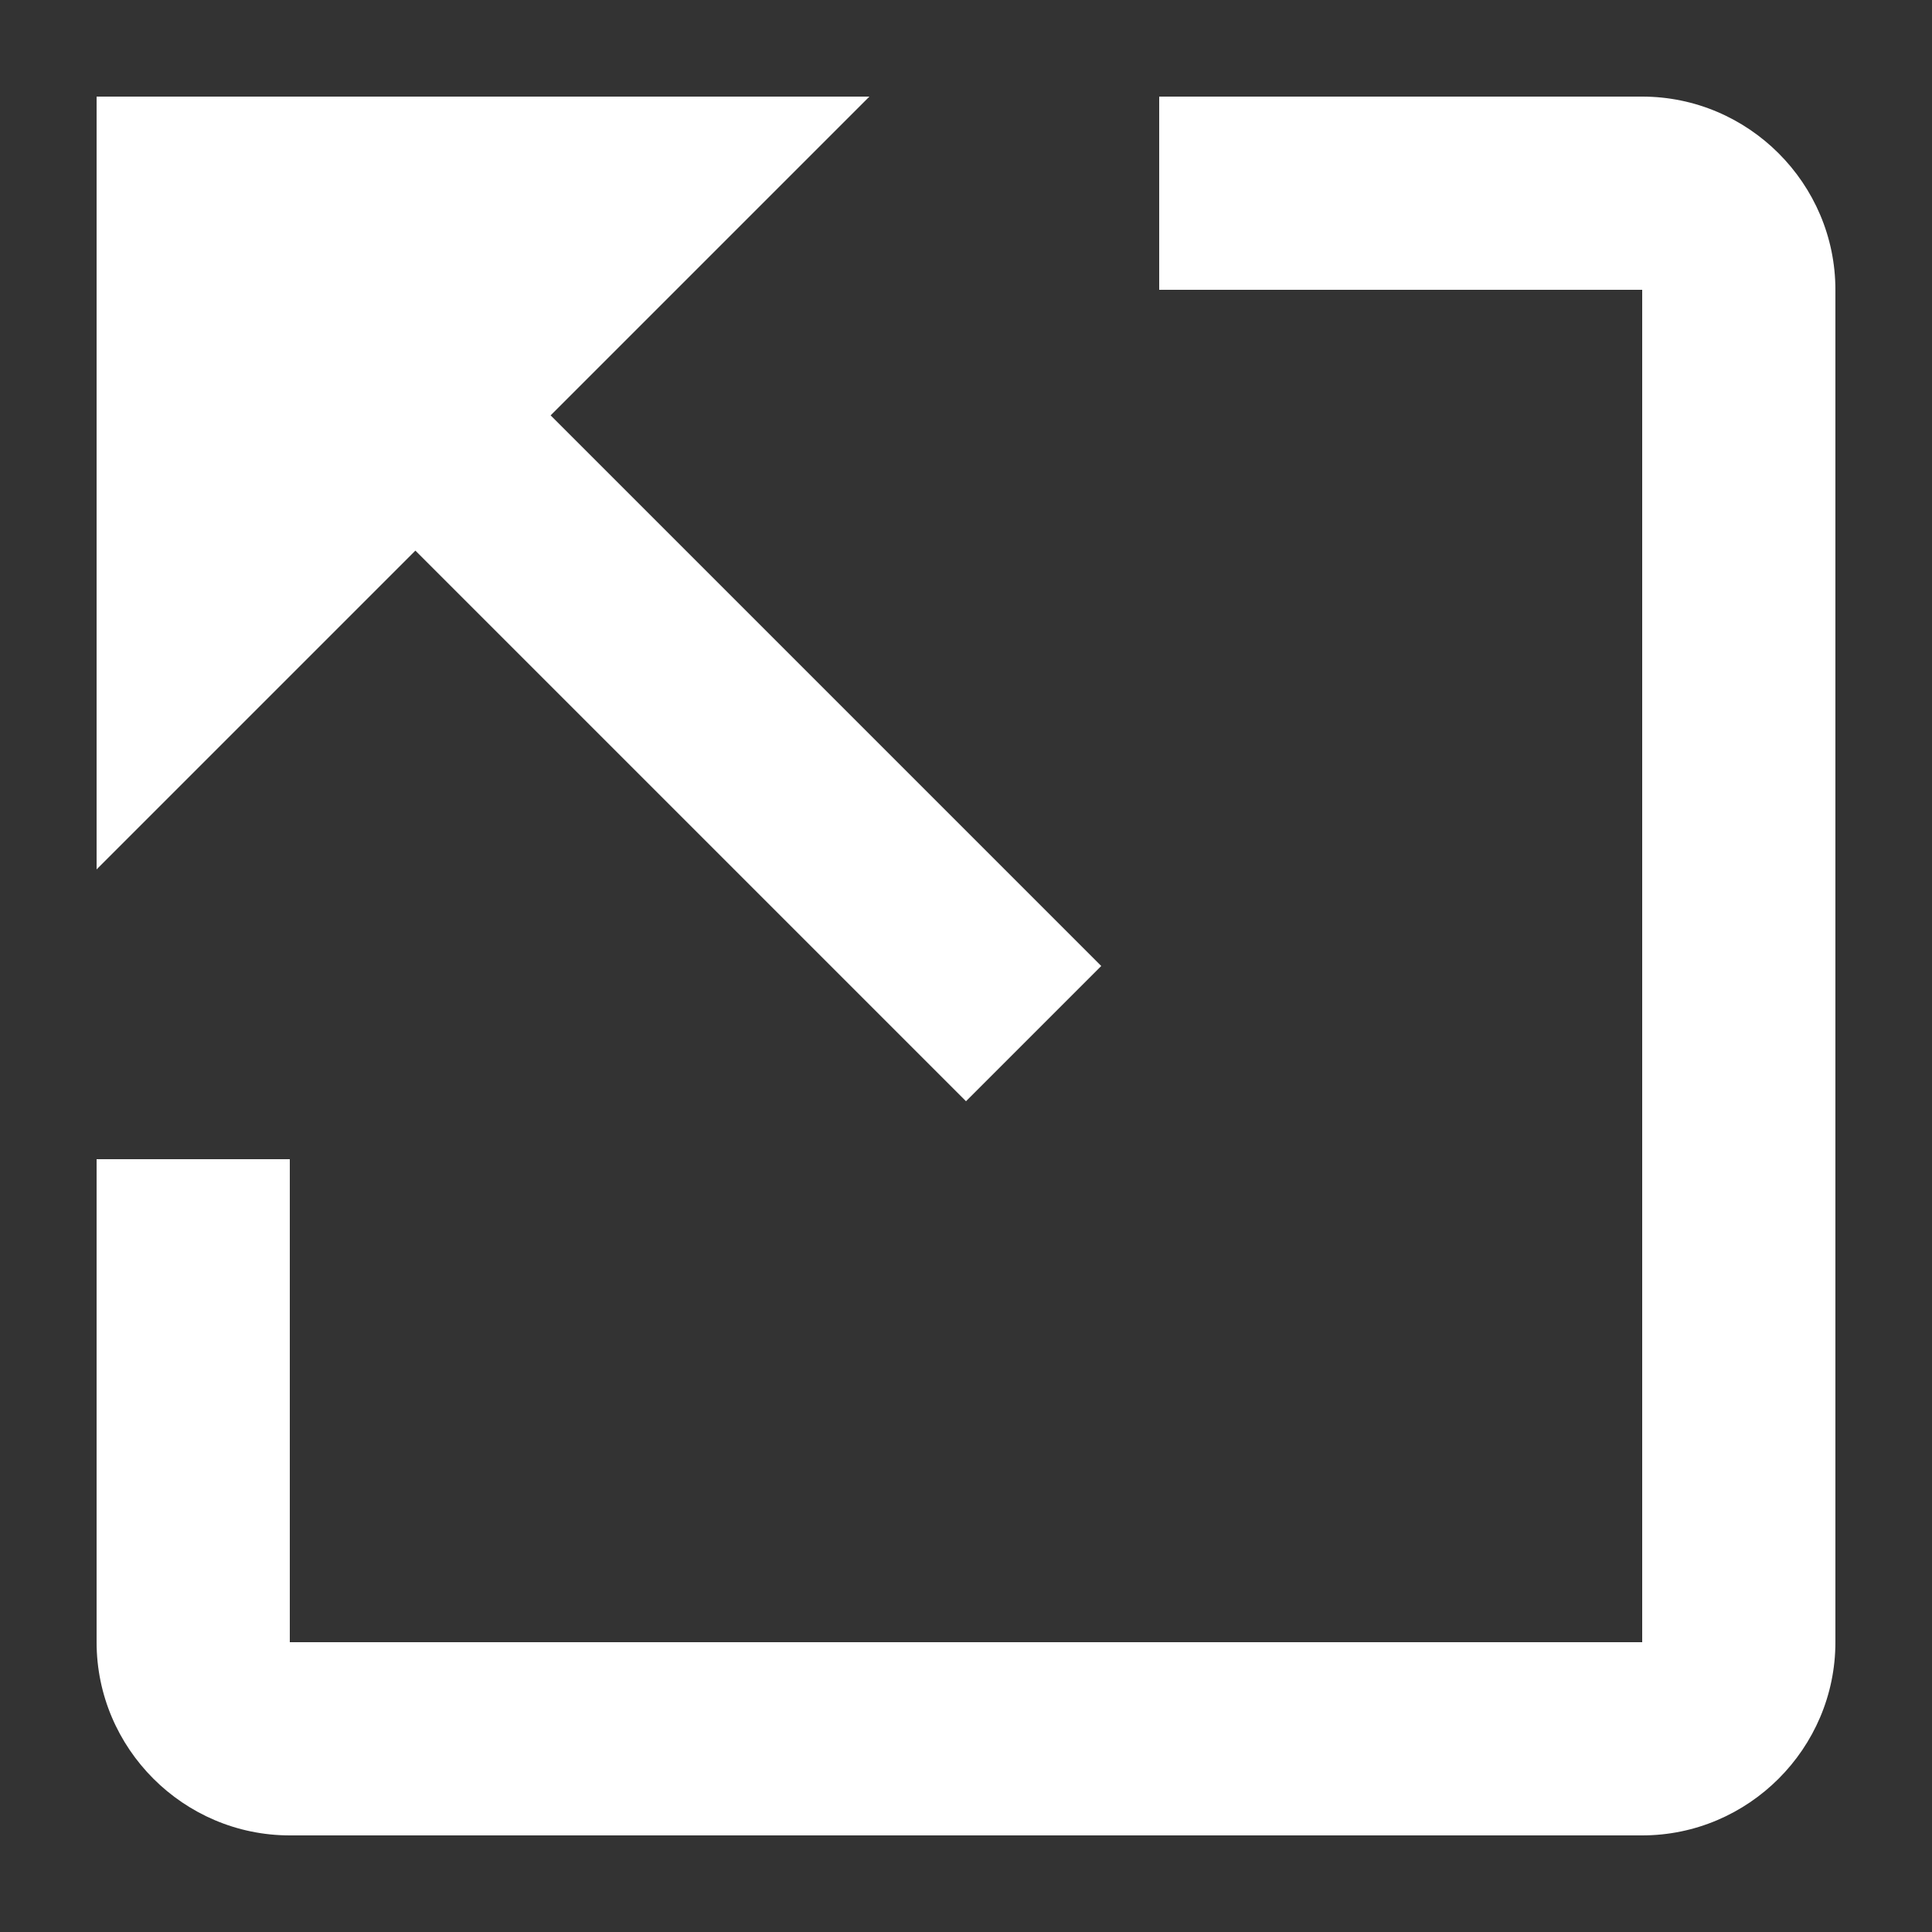
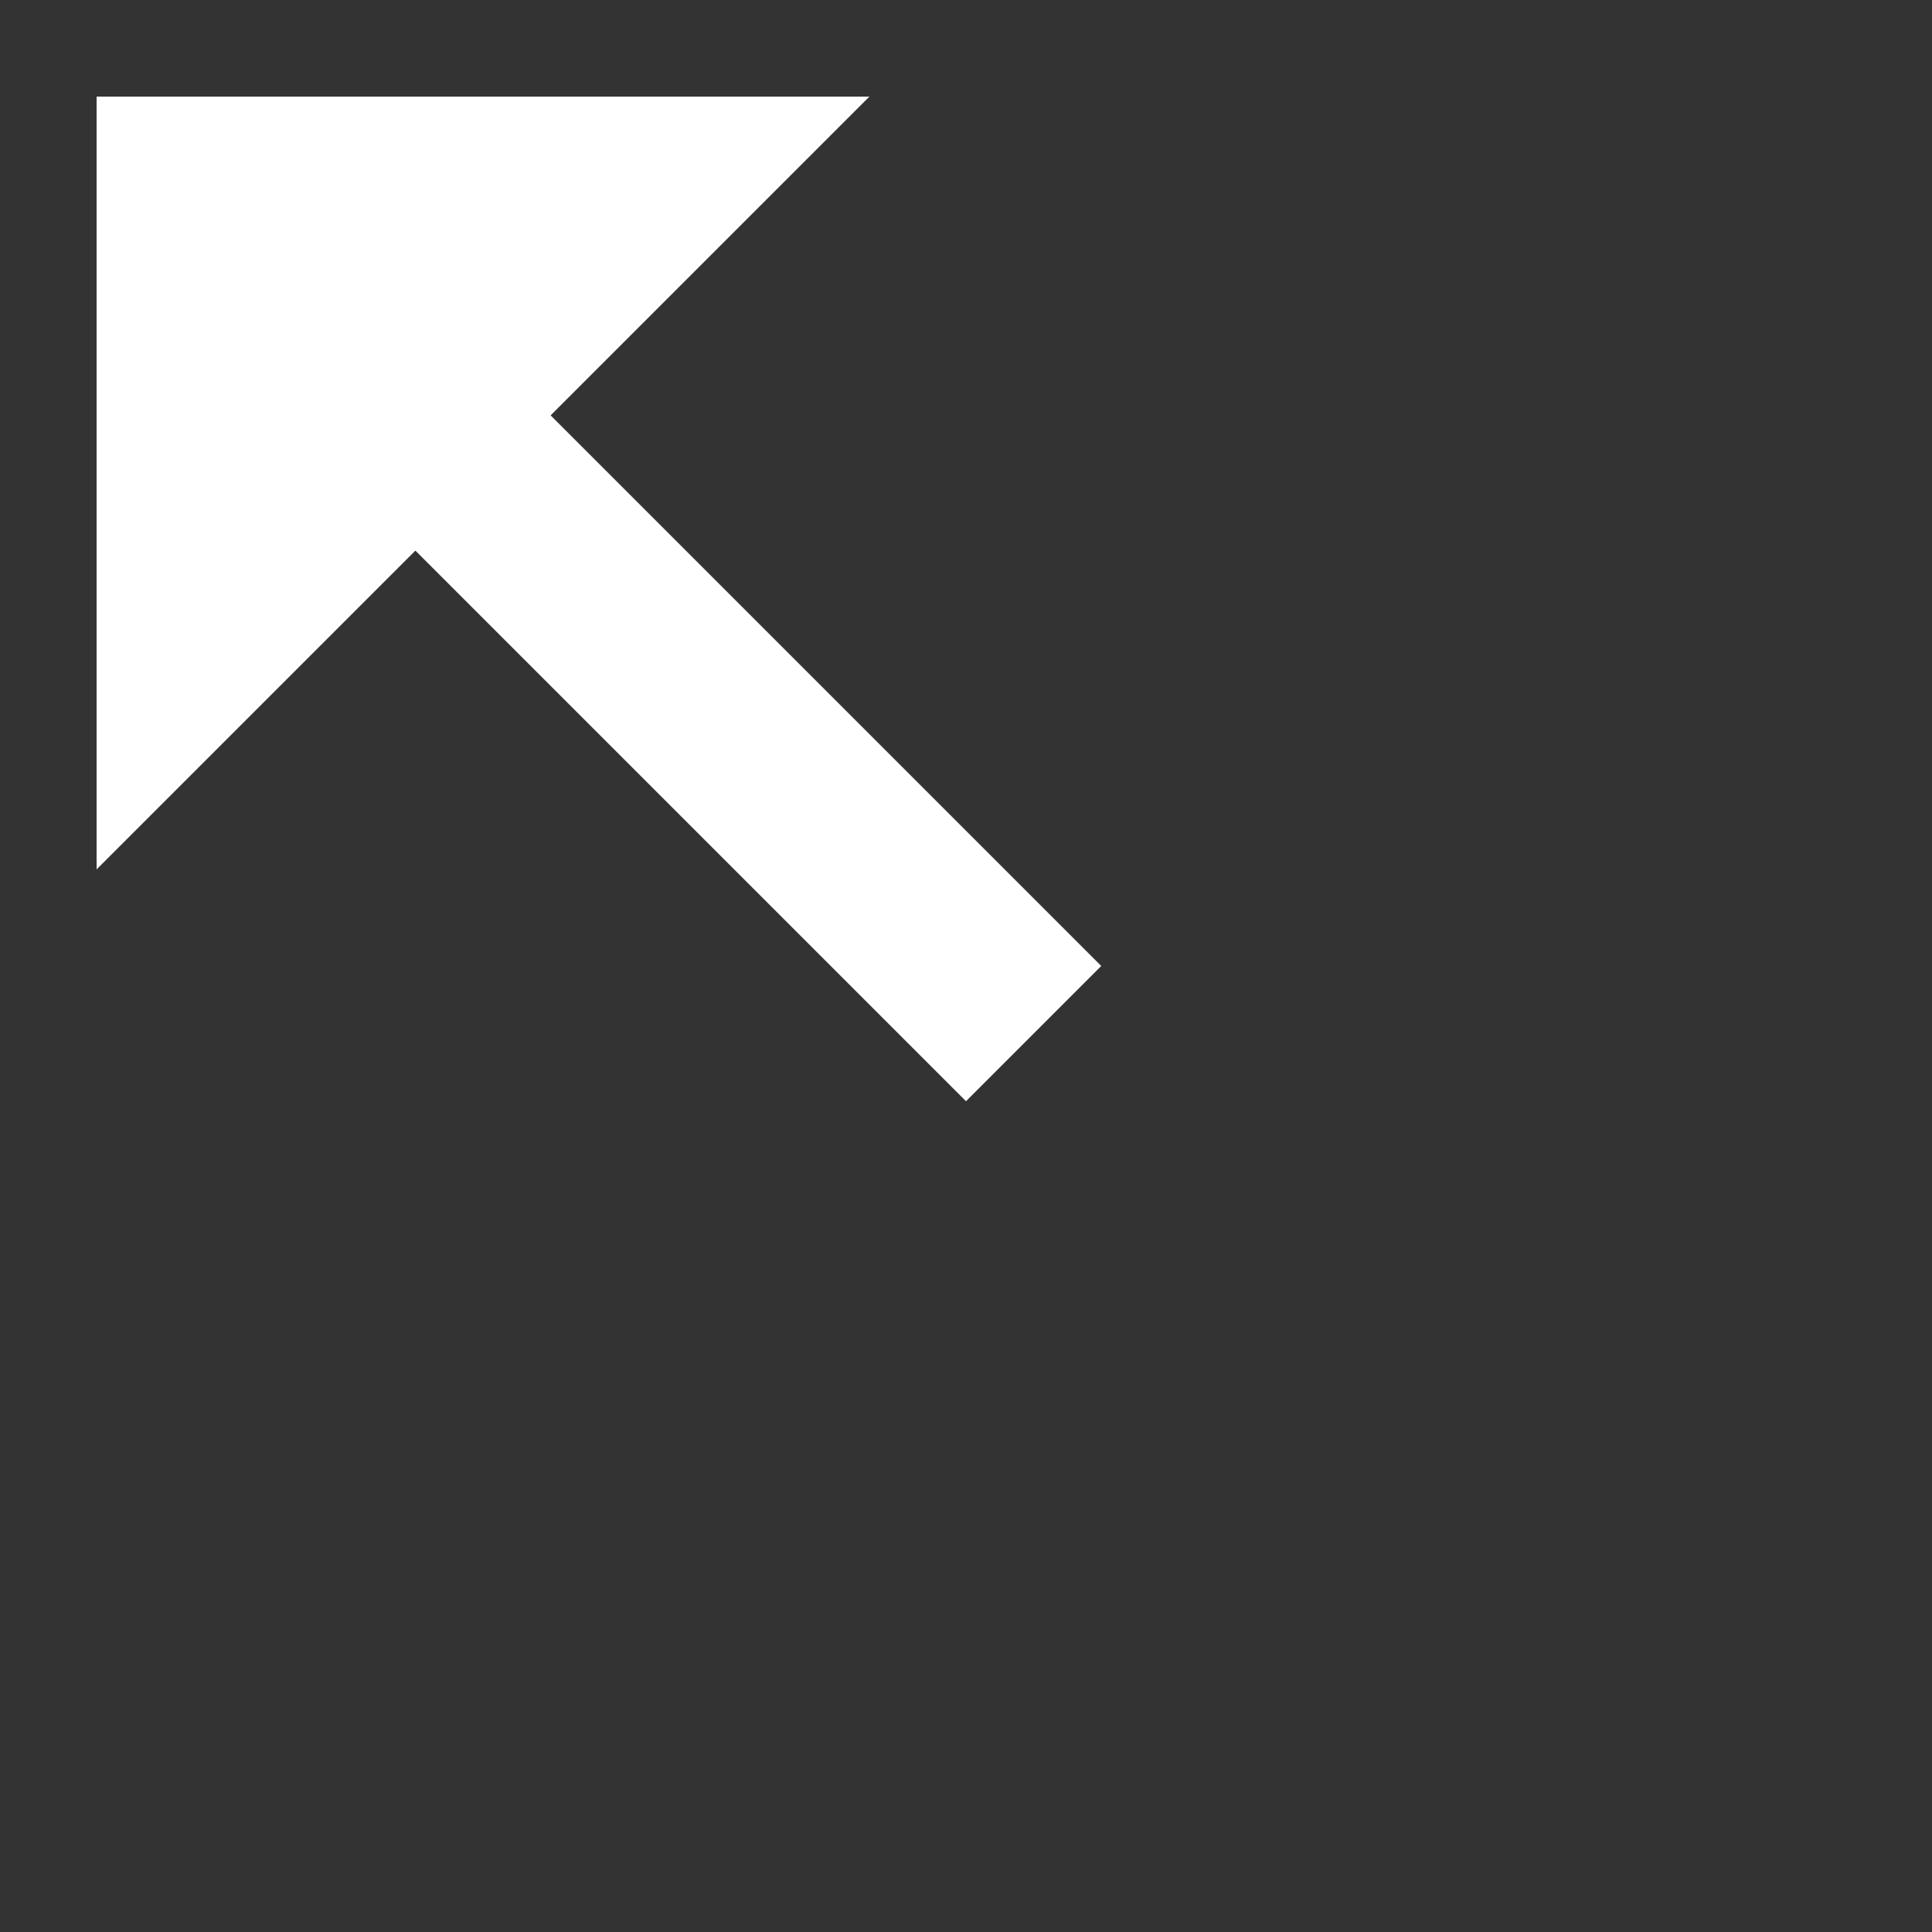
<svg xmlns="http://www.w3.org/2000/svg" width="20" height="20" viewBox="0 0 20 20">
  <rect x="0" y="0" width="20" height="20" fill="#333333" stroke="none" />
  <title>
		external link
	</title>
  <g fill="#fff">
-     <path d="M3 12H1v5c0 1.1.9 2 2 2h14c1.1 0 2-.9 2-2V3c0-1.1-.9-2-2-2h-5v2h5v14H3z" />
    <path d="M1 9l3.3-3.3 5.7 5.7 1.4-1.4-5.7-5.7L9 1H1z" />
  </g>
</svg>